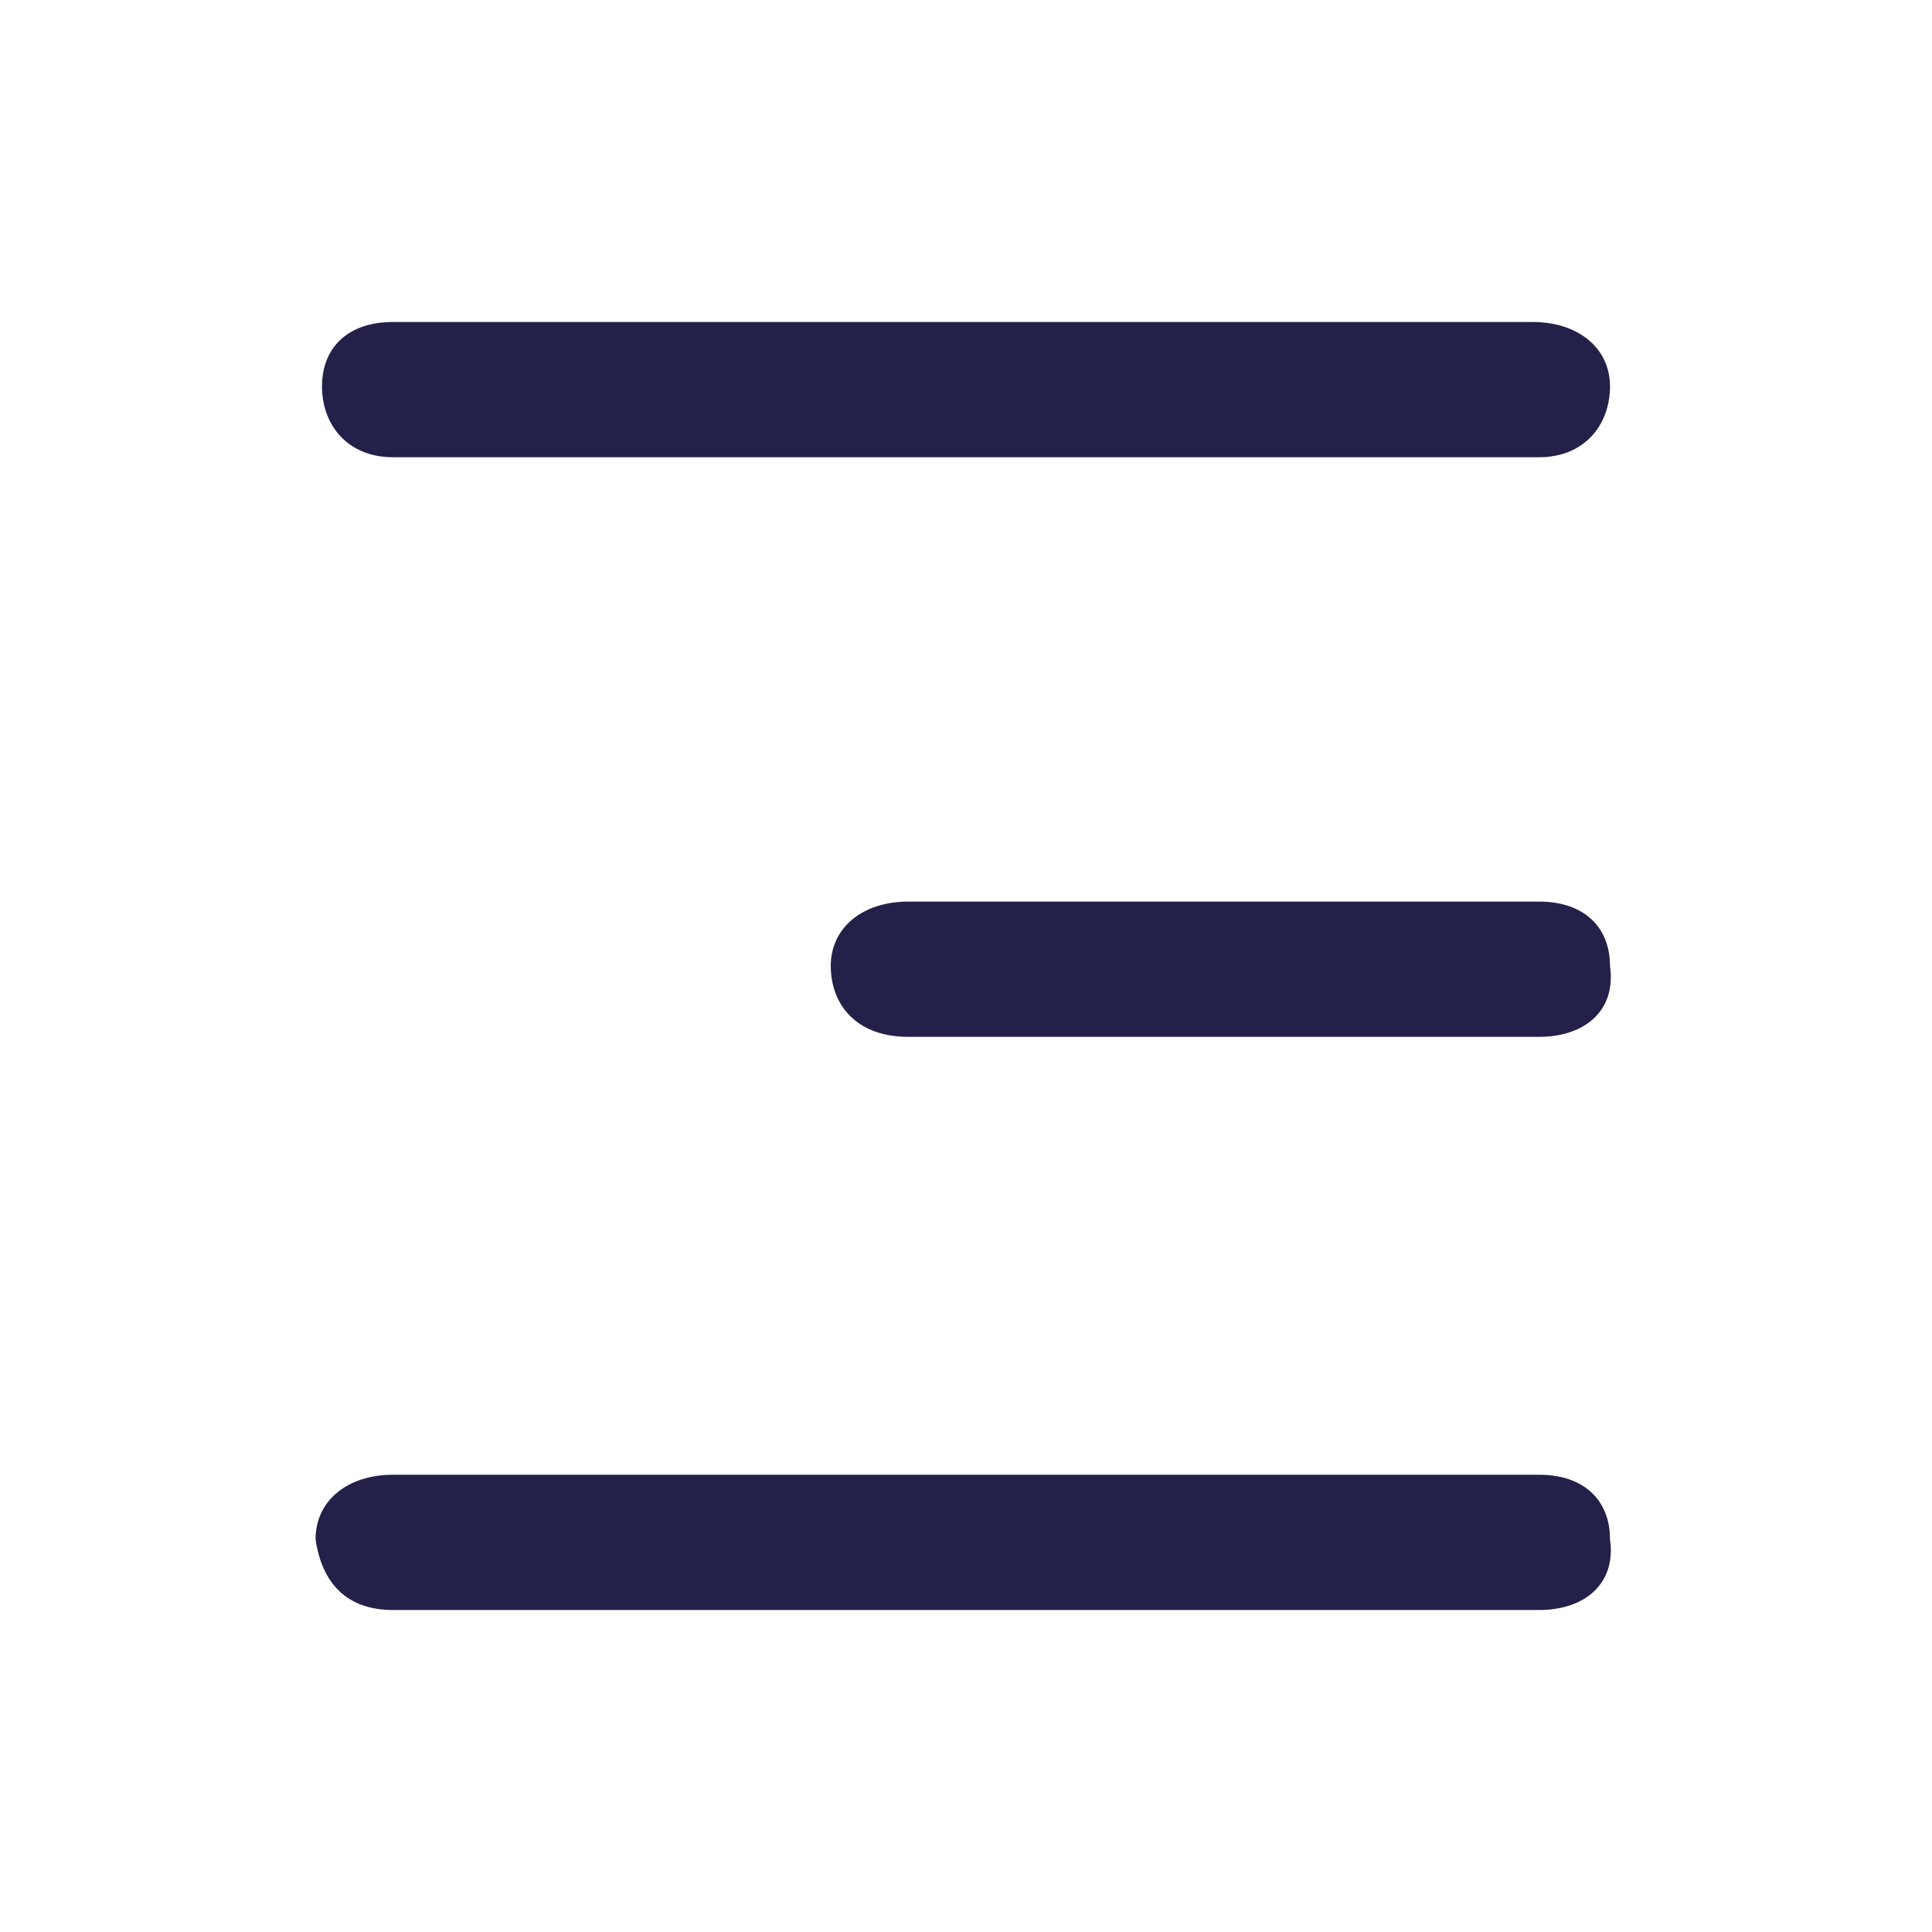
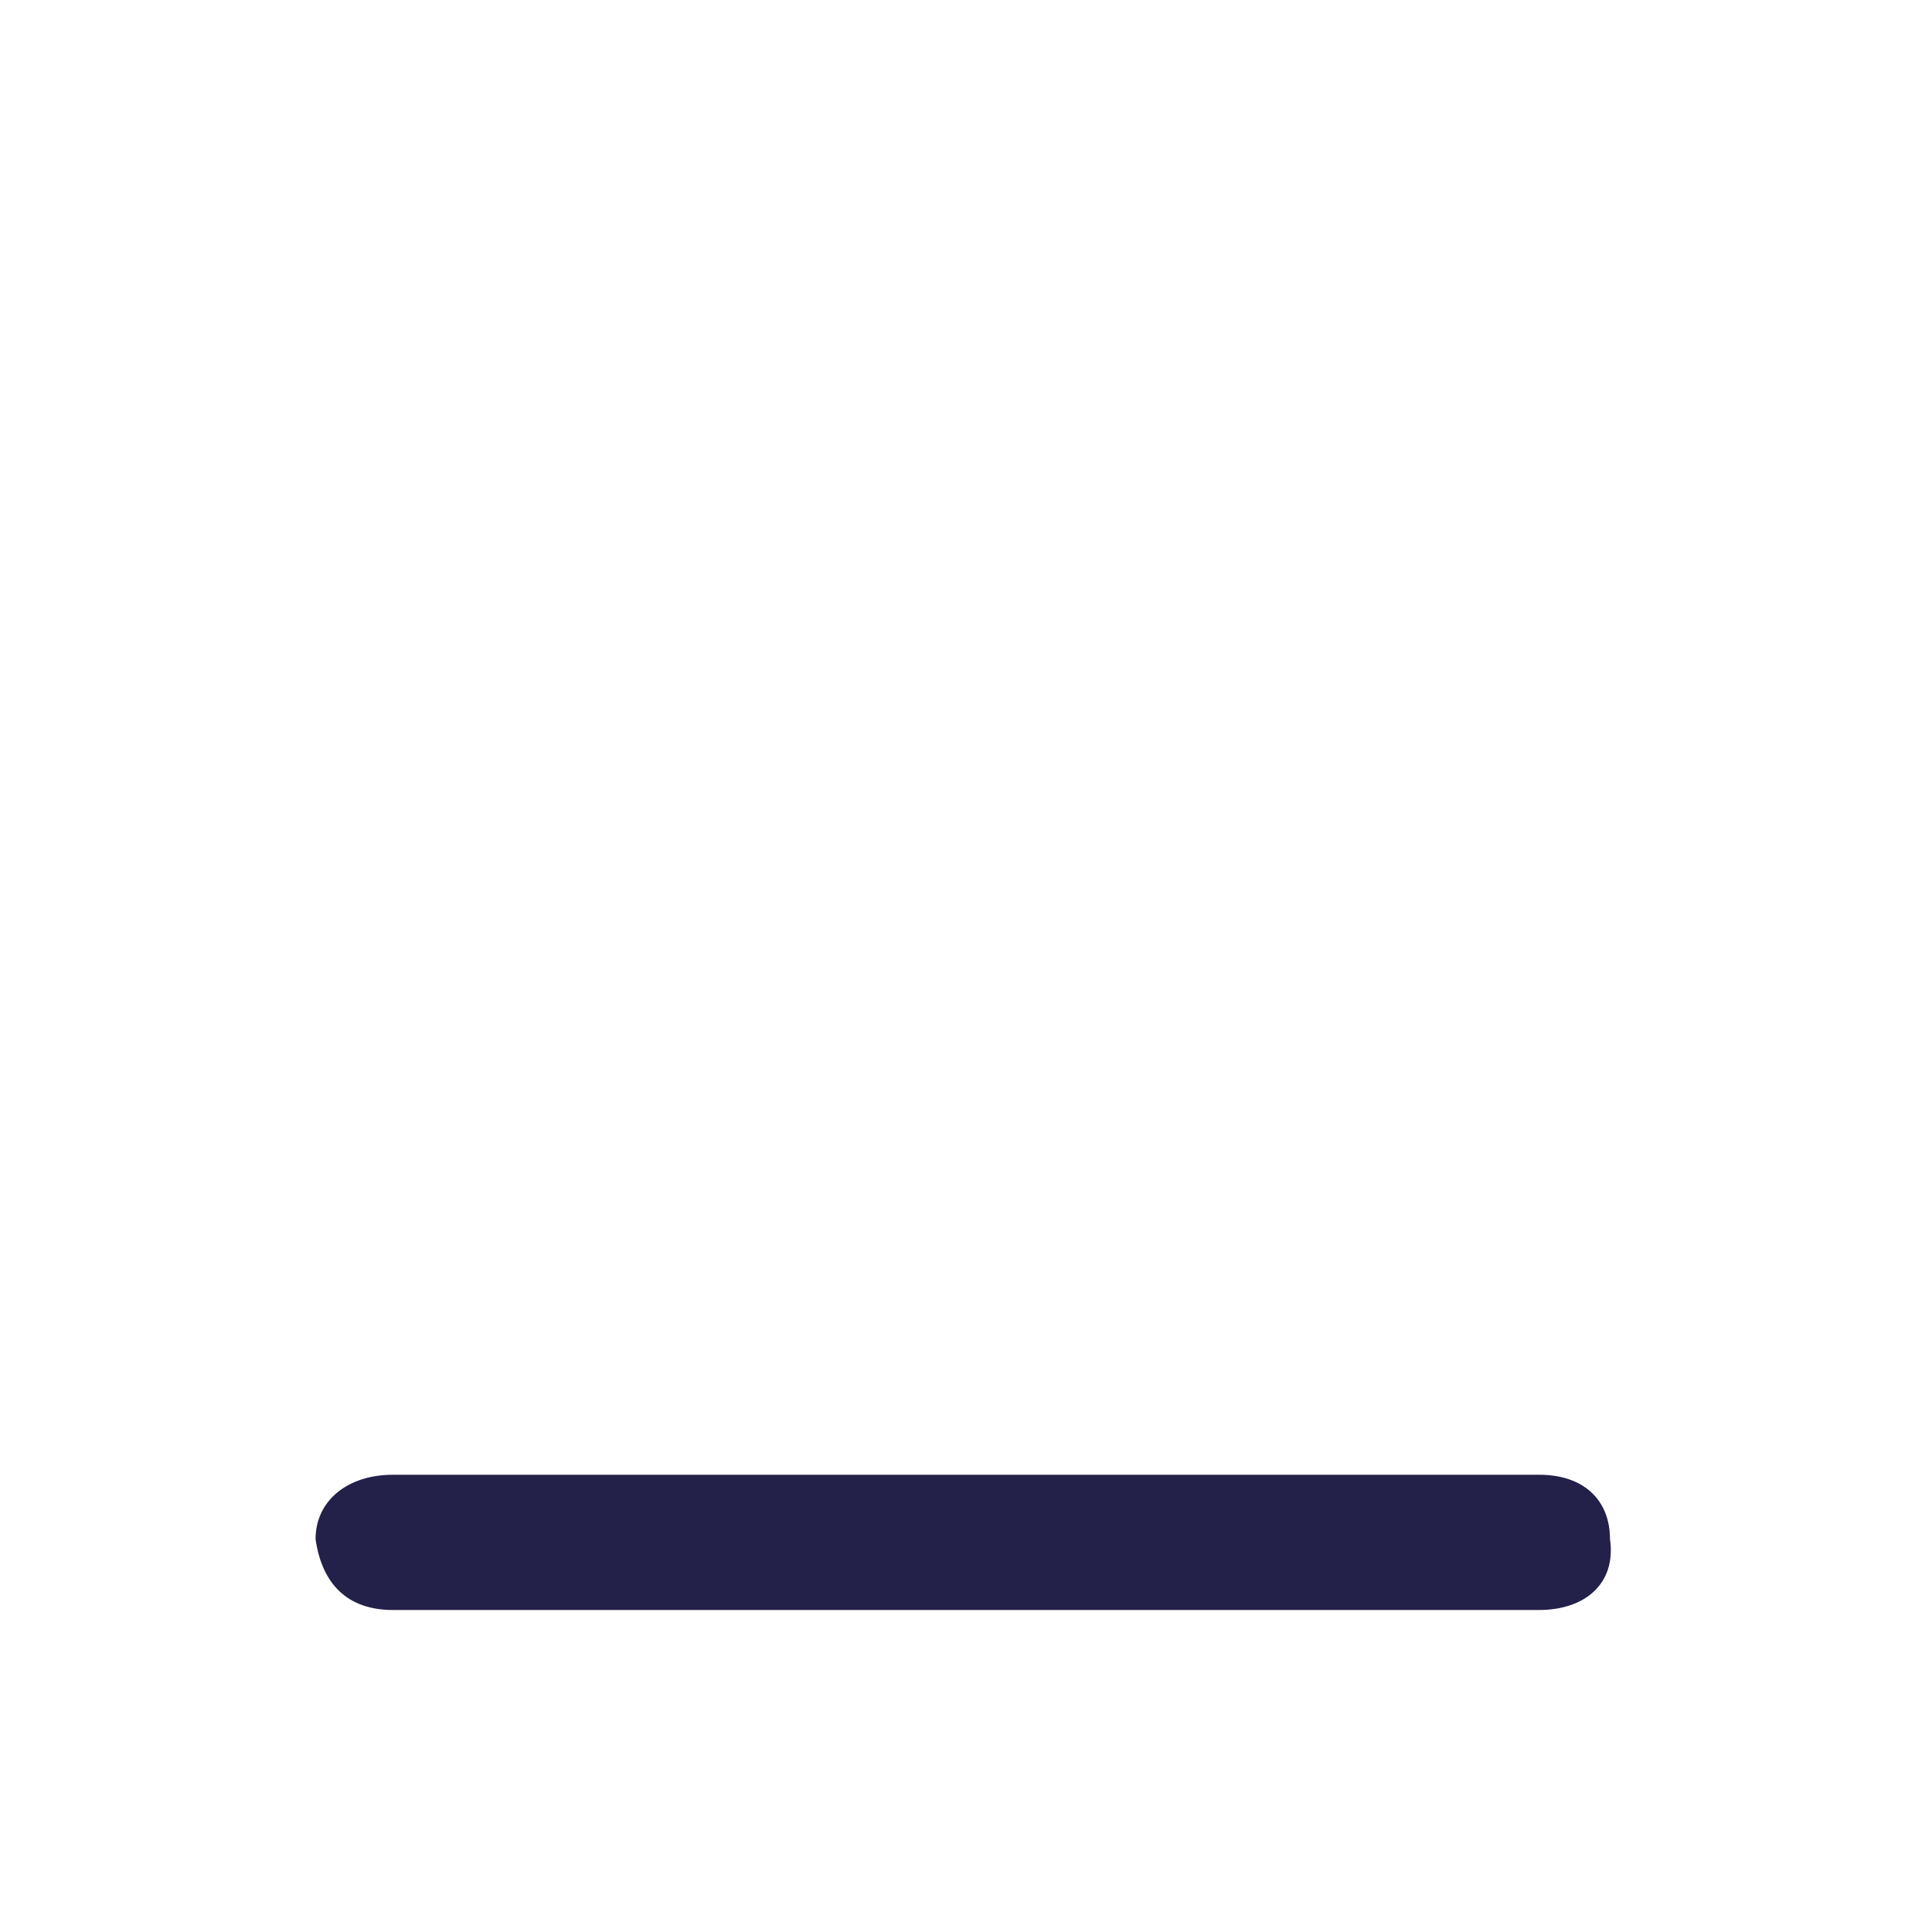
<svg xmlns="http://www.w3.org/2000/svg" version="1.1" id="Calque_1" x="0px" y="0px" viewBox="0 0 30 30" style="enable-background:new 0 0 30 30;" xml:space="preserve">
  <style type="text/css">
	.st0{opacity:0.23;fill-rule:evenodd;clip-rule:evenodd;fill:#73C1BA;}
	.st1{fill:#73C1BA;}
	.st2{fill:#F6C557;}
	.st3{fill:#232049;}
	.st4{fill-rule:evenodd;clip-rule:evenodd;fill:#232049;}
	.st5{fill:#FFFFFF;}
	.st6{fill-rule:evenodd;clip-rule:evenodd;fill:#FFFFFF;}
	.st7{fill:#ADB1C9;}
	.st8{fill-rule:evenodd;clip-rule:evenodd;fill:#ADB1C9;}
	.st9{fill-rule:evenodd;clip-rule:evenodd;fill:#73C1BA;}
	.st10{fill-rule:evenodd;clip-rule:evenodd;fill:#F6C557;}
	.st11{fill:#F2F2F2;}
	.st12{fill:none;}
</style>
  <g>
-     <path class="st4" d="M23.9,14c-1.6,0-3.2,0-4.9,0s-3.2,0-4.9,0c-0.7,0-1.2,0.4-1.2,1c0,0.6,0.4,1.1,1.2,1.1c3.3,0,6.5,0,9.8,0   c0.7,0,1.2-0.4,1.1-1.1C25,14.4,24.6,14,23.9,14z" />
-     <path class="st4" d="M6.1,7.1c3.3,0,14.5,0,17.8,0C24.6,7.1,25,6.6,25,6c0-0.6-0.5-1-1.2-1c-1.6,0-3.2,0-4.9,0S7.8,5,6.1,5   C5.4,5,5,5.4,5,6C5,6.6,5.4,7.1,6.1,7.1z" />
    <path class="st4" d="M23.9,22.9c-1.6,0-3.2,0-4.9,0s-11.2,0-12.9,0c-0.7,0-1.2,0.4-1.2,1C5,24.6,5.4,25,6.1,25c3.3,0,14.5,0,17.8,0   c0.7,0,1.2-0.4,1.1-1.1C25,23.3,24.6,22.9,23.9,22.9z" />
  </g>
</svg>